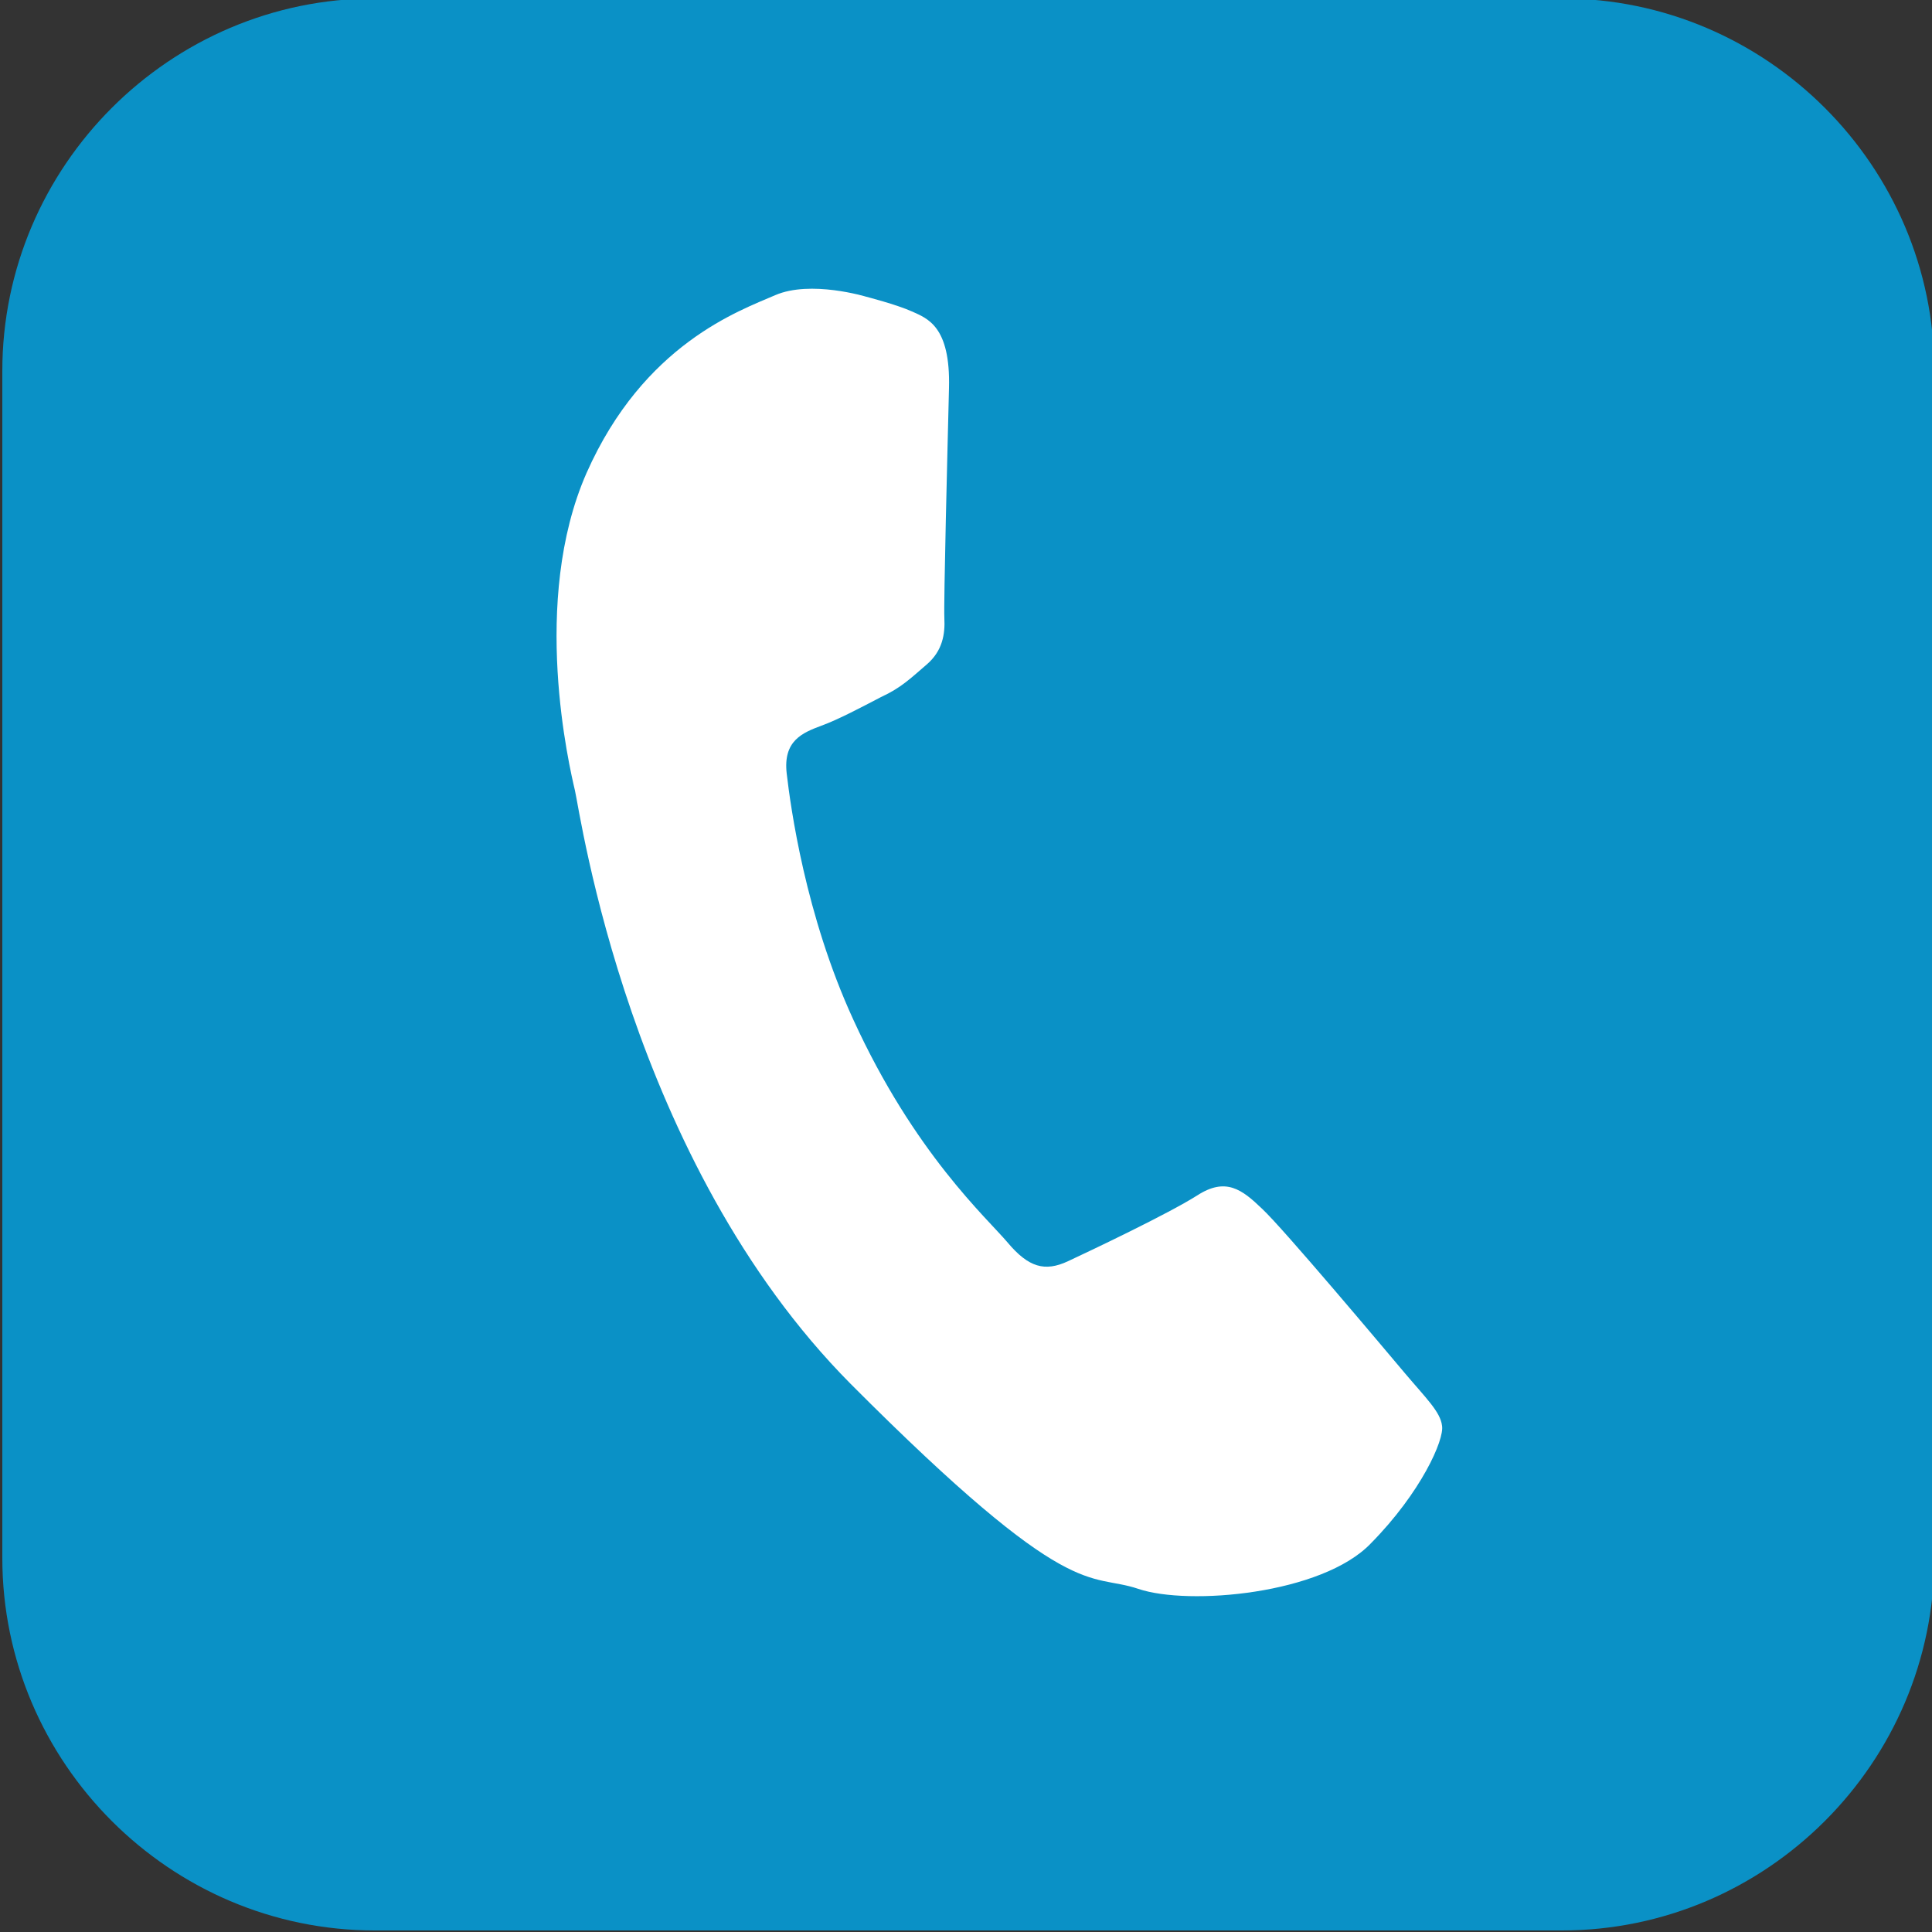
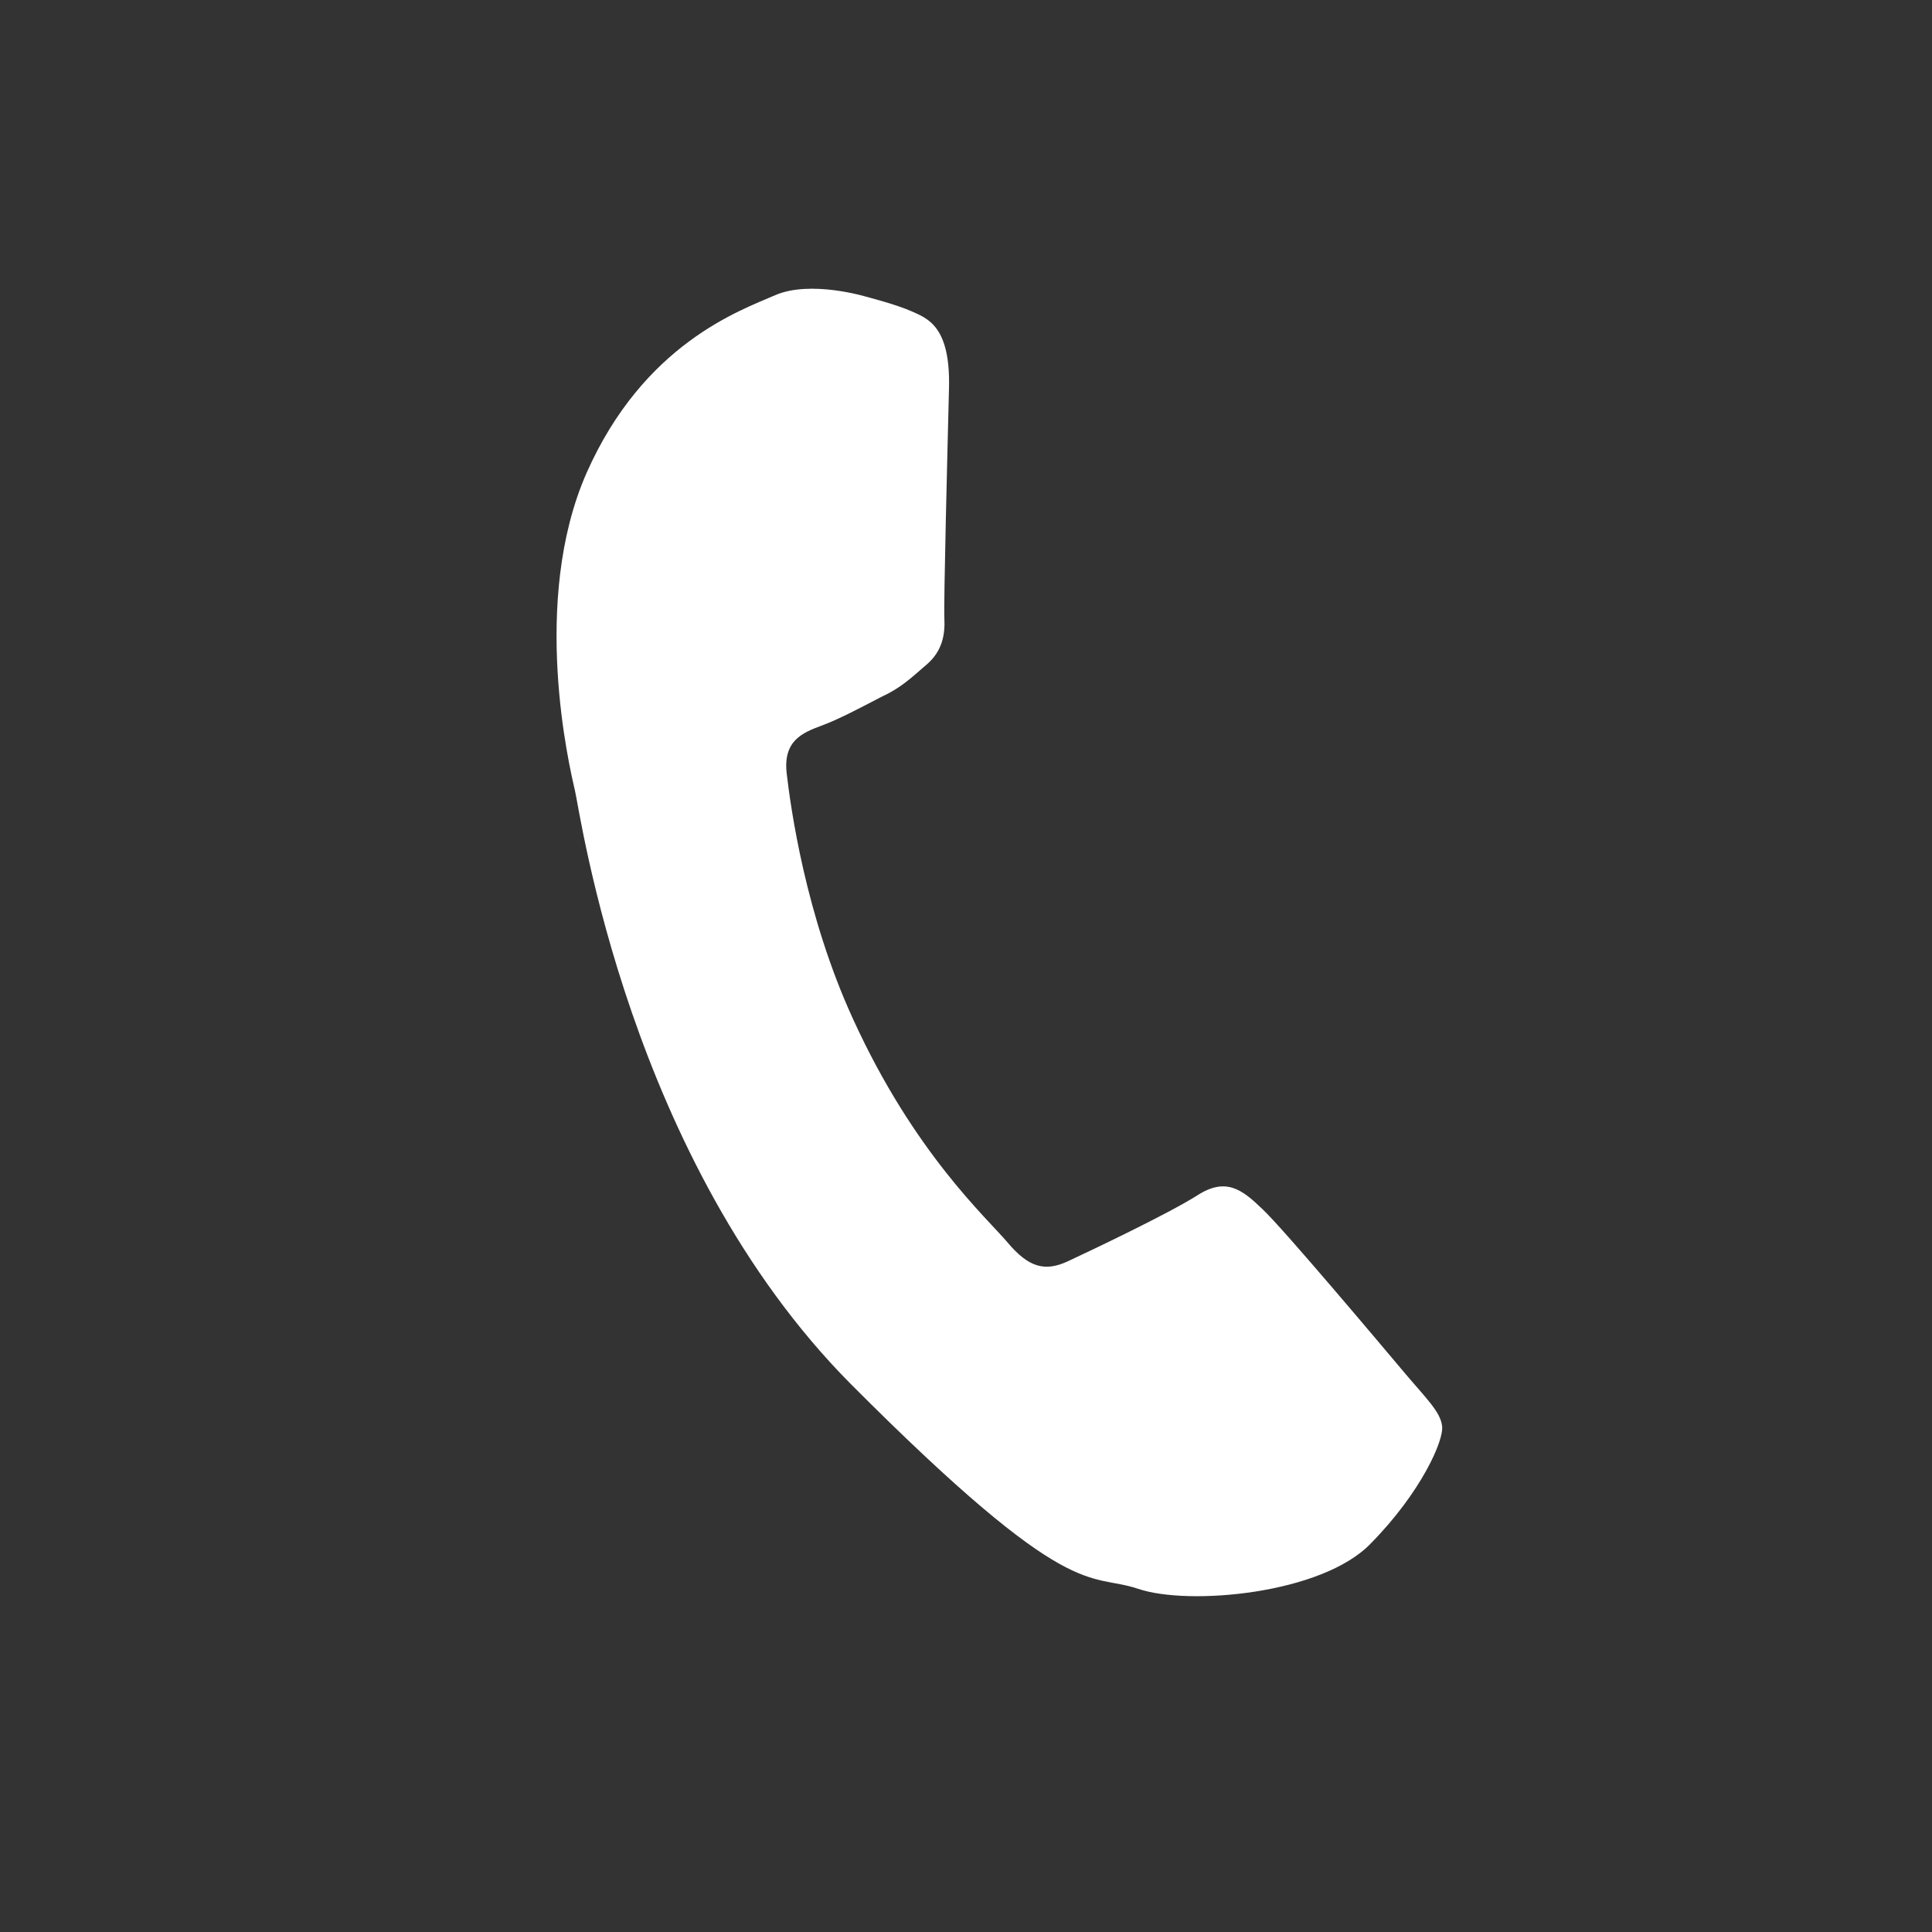
<svg xmlns="http://www.w3.org/2000/svg" version="1.1" id="Capa_1" x="0px" y="0px" viewBox="0 0 250 250" style="enable-background:new 0 0 250 250;" xml:space="preserve">
  <rect x="0" y="0" width="250" height="250" fill="#333333" stroke="none" />
  <style type="text/css"> .st0{fill-rule:evenodd;clip-rule:evenodd;fill:#0A91C6;} .st1{fill-rule:evenodd;clip-rule:evenodd;fill:#FFFFFF;} </style>
-   <path class="st0" d="M202.1,249.8H48.5c-26.5,0-48.2-21.7-48.2-48.2V48C0.3,21.5,22-0.2,48.5-0.2h153.6c26.5,0,48.2,21.7,48.2,48.2 v153.6C250.3,228.1,228.6,249.8,202.1,249.8z" />
  <path class="st1" d="M186.6,184.5c-0.2-1.8-2.1-3.6-4.8-6.8c-2.7-3.2-15.8-18.8-18.5-21.3c-2.6-2.5-4.7-4.1-8.4-1.7 c-3.8,2.4-13.7,7.1-16.7,8.5c-3,1.4-5.1,0.8-7.8-2.4c-2.7-3.2-12.1-11.6-20-28.9c-6.2-13.5-8.1-27.5-8.6-31.8 c-0.5-4.3,2.1-5.3,4.5-6.2c2.2-0.8,5.2-2.4,7.7-3.7c2.6-1.2,3.8-2.4,5.9-4.2c2.1-1.8,2.4-4,2.3-6c-0.1-2.1,0.4-21.7,0.6-29.8 c0.2-8-2.8-9-4.8-9.9c-2-0.9-5.9-1.9-5.9-1.9s-7.2-2.2-11.8-0.2c-4.6,2-17,6.3-24.4,23c-7.3,16.6-2.2,38.1-1.5,41.1 c0.7,3,7,47.9,35.7,76.8c28.7,28.8,30.7,24.3,37.2,26.5c6.5,2.2,23.8,0.7,30.1-5.9C183.9,193.1,186.9,186.3,186.6,184.5L186.6,184.5 z" />
-   <path class="st1" d="M-22.2,137" />
</svg>